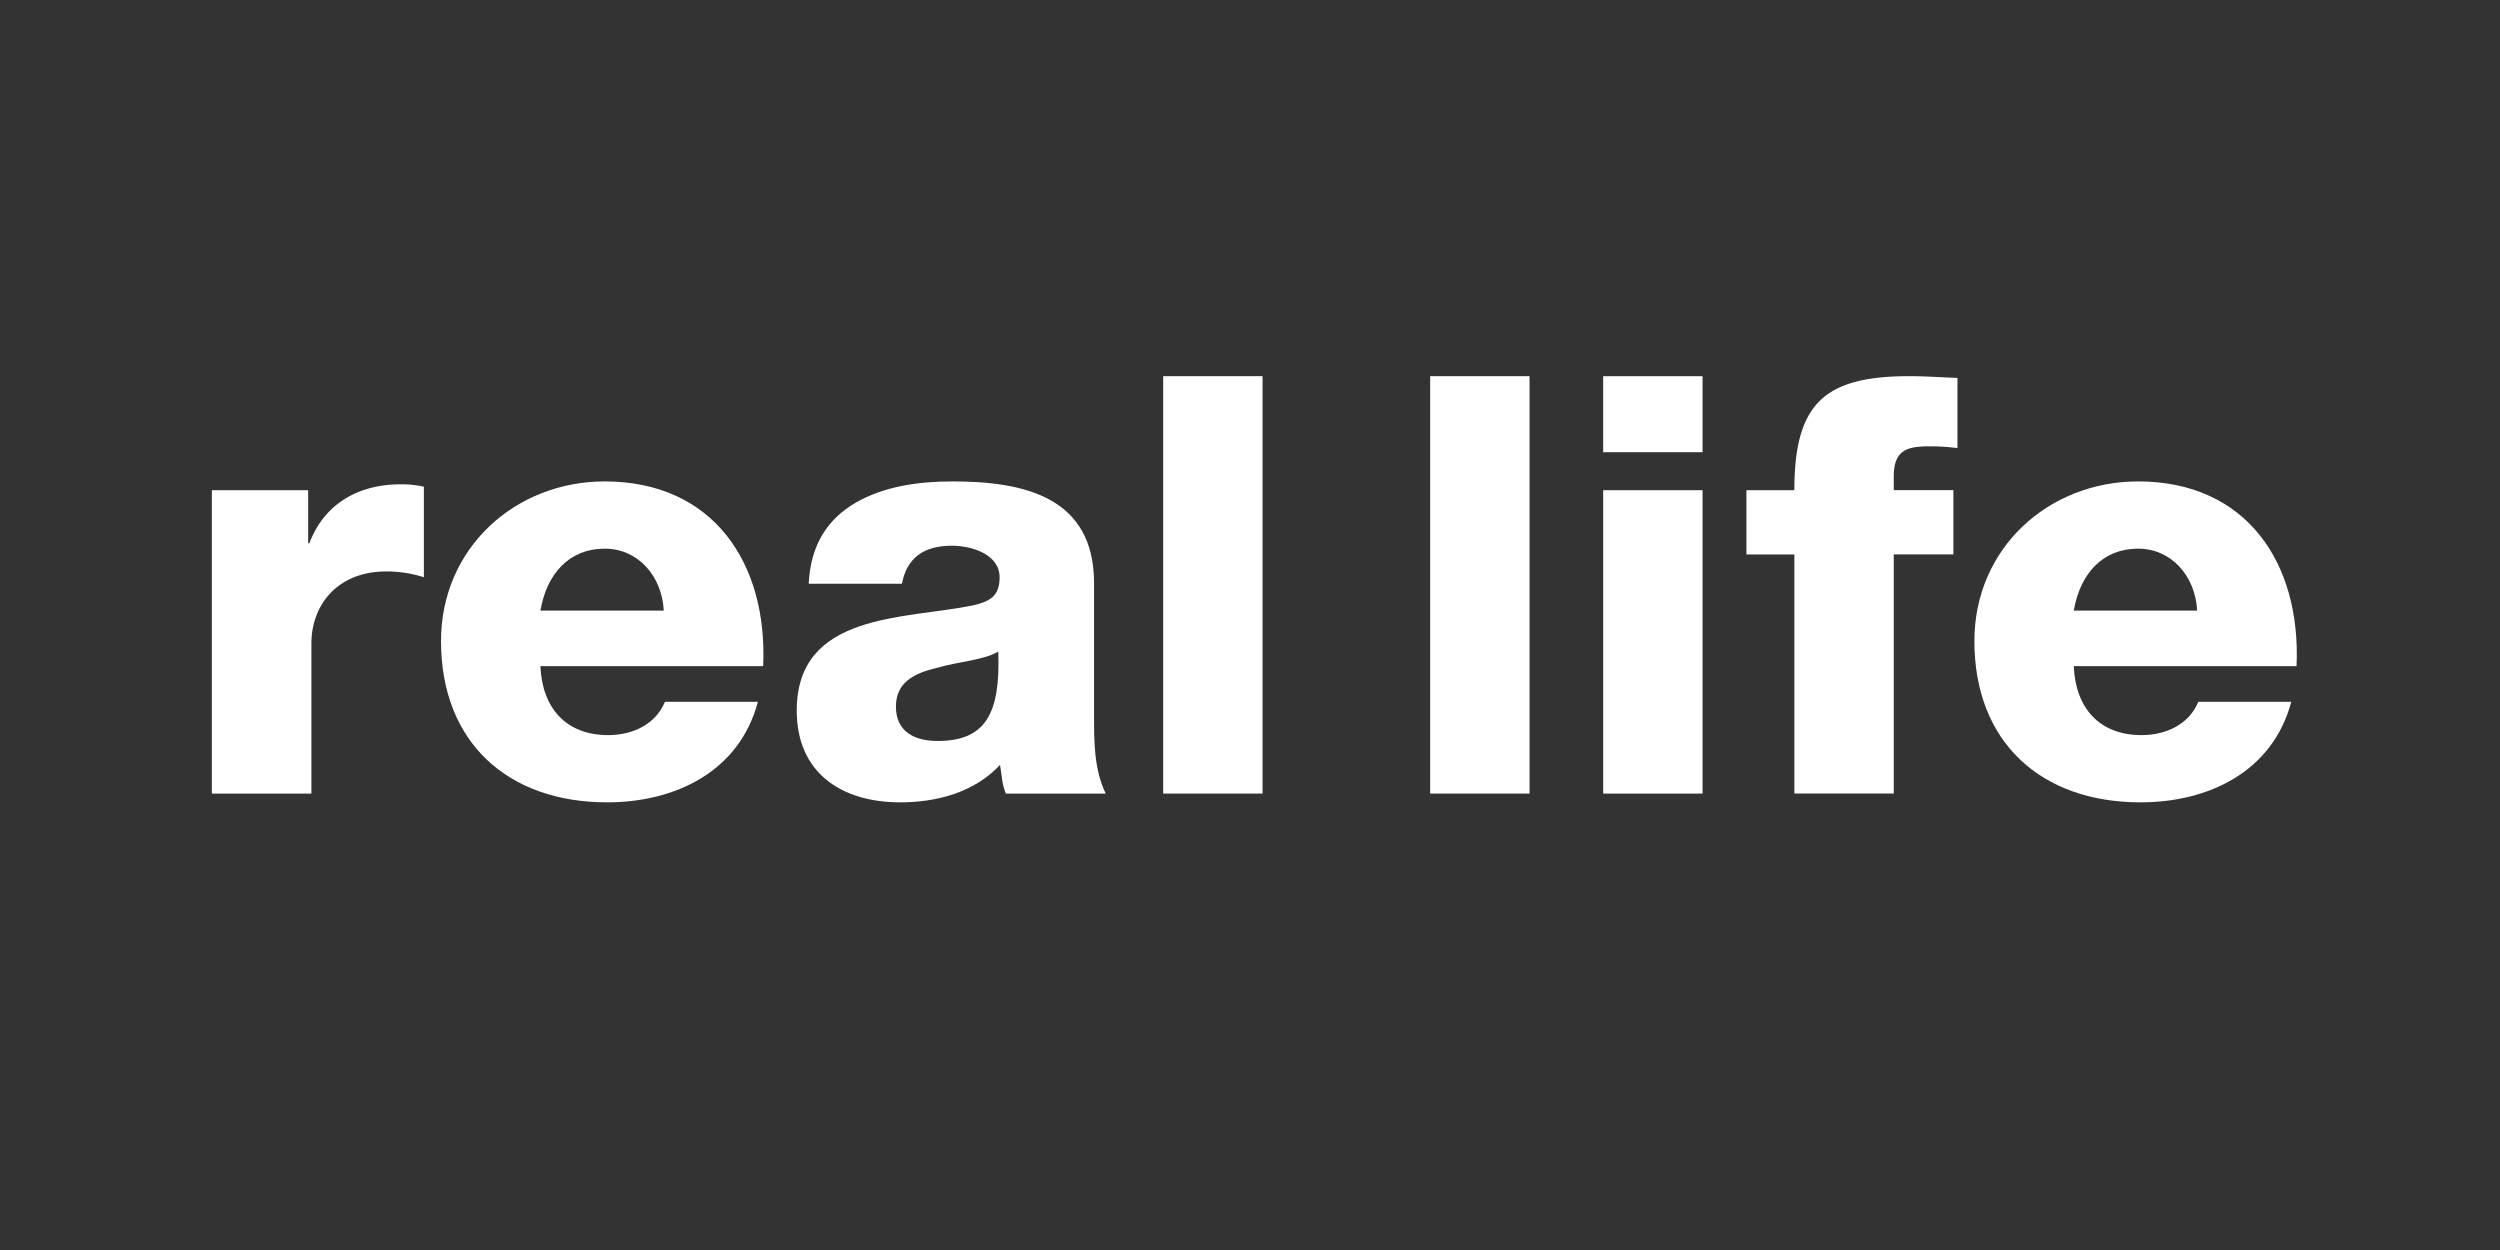
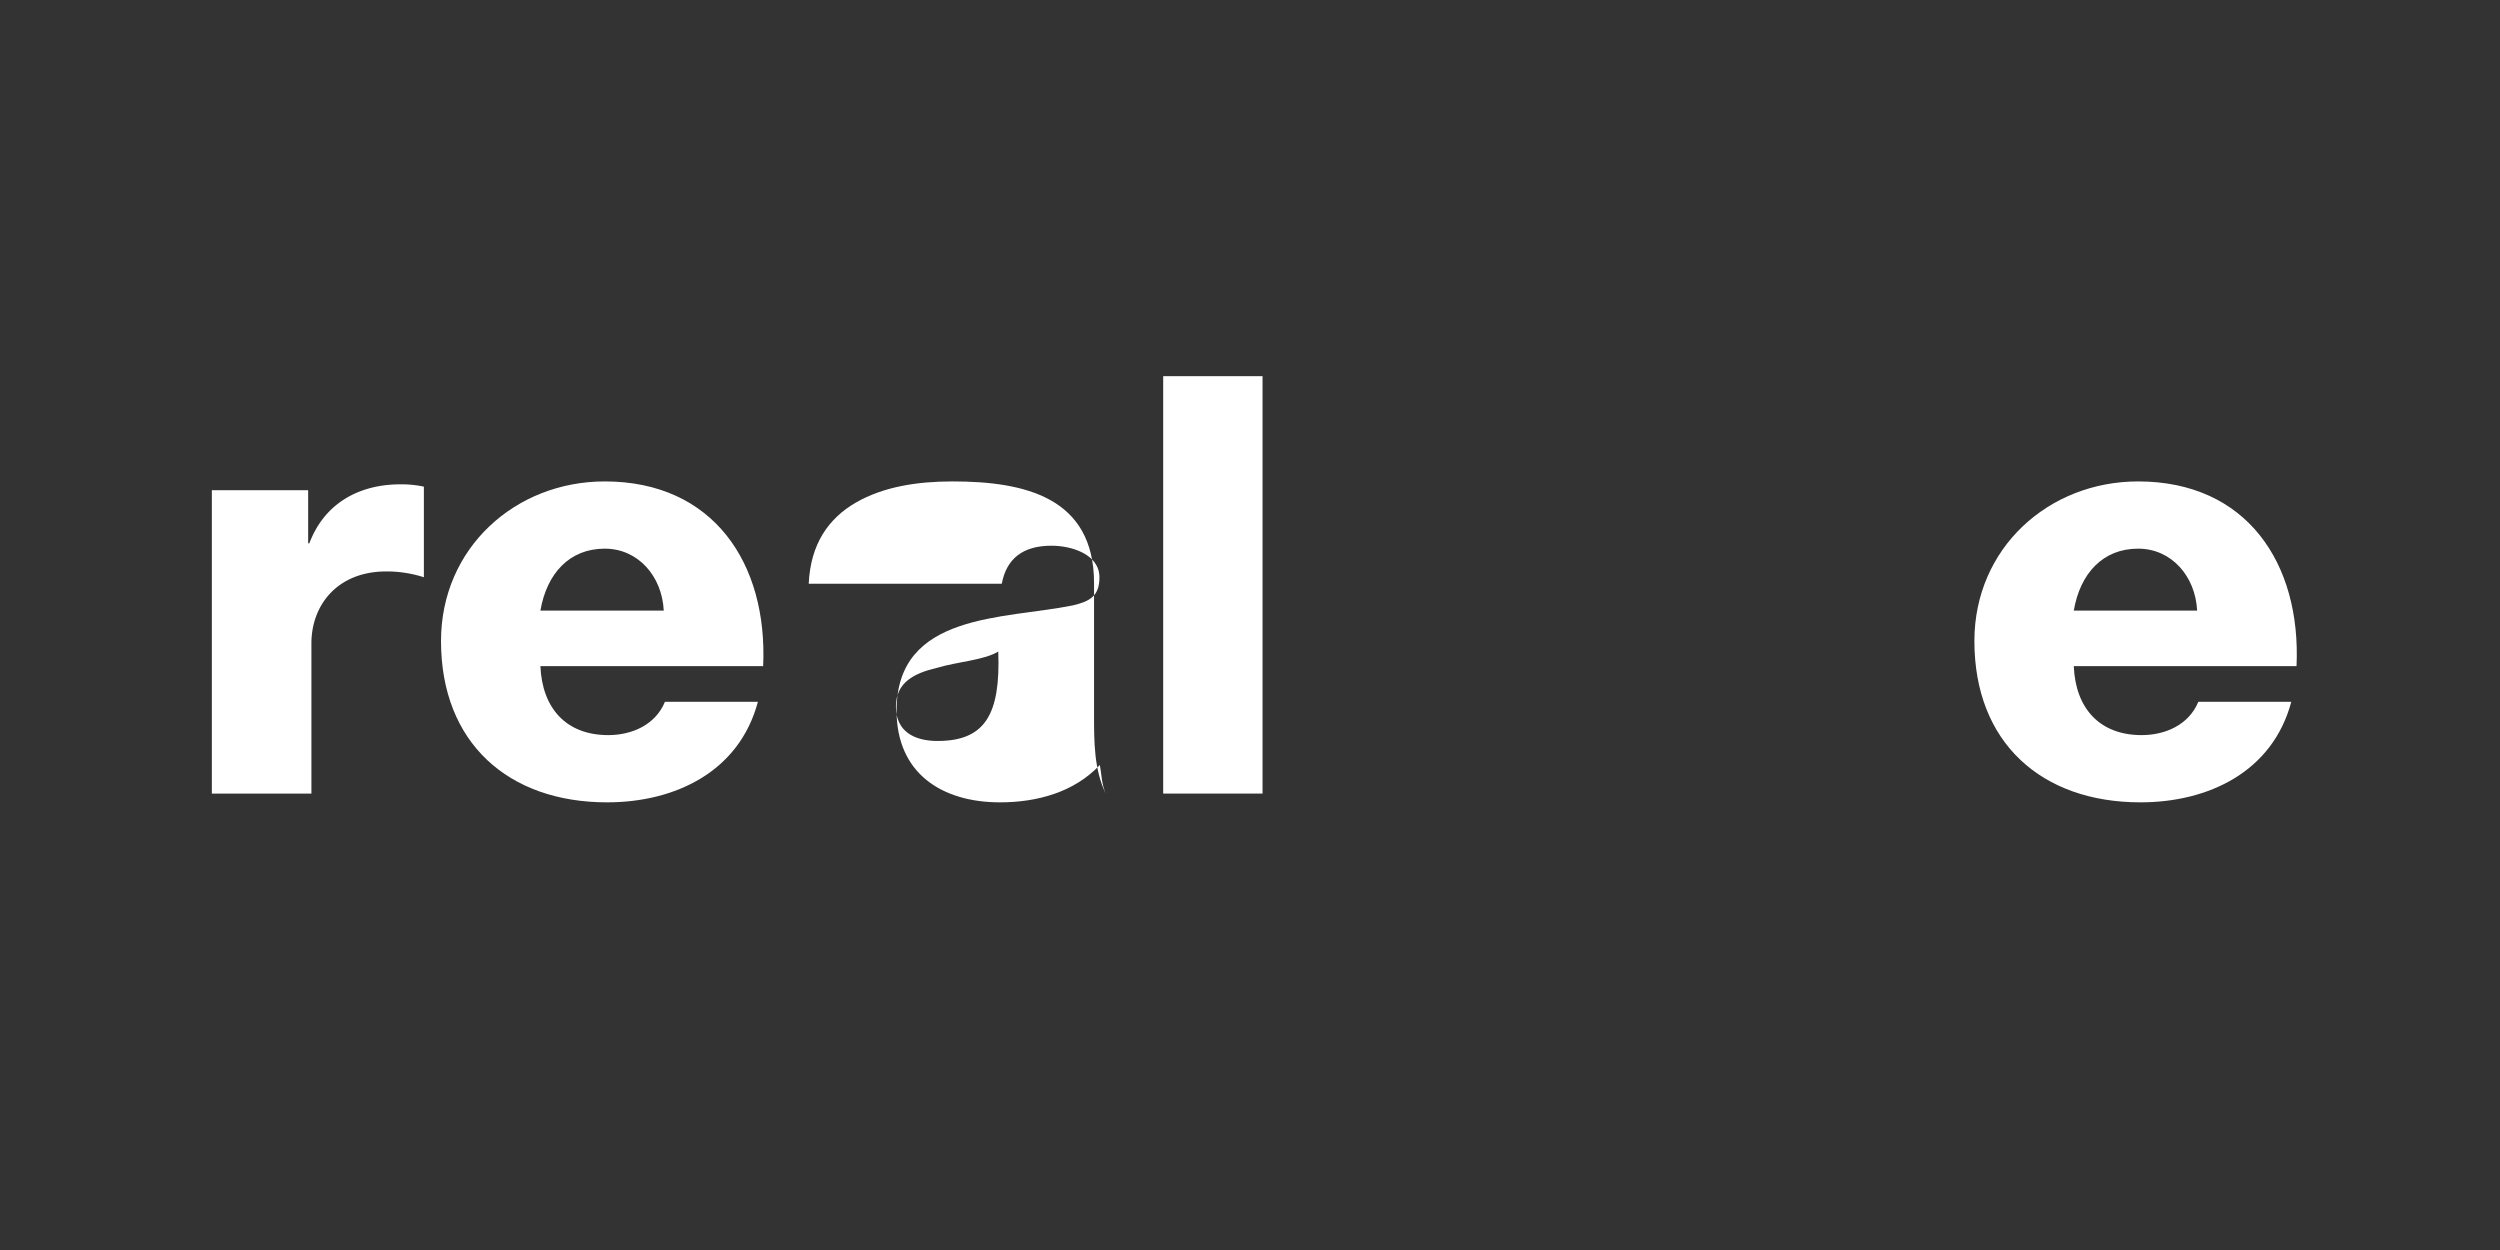
<svg xmlns="http://www.w3.org/2000/svg" id="PlutoTV_CHANNELS" data-name="PlutoTV CHANNELS" viewBox="0 0 576 288">
  <rect x="0" y="0" width="576" height="288" fill="#333333" stroke="none" />
  <defs>
    <style>.cls-1{fill:#fff;}</style>
  </defs>
  <g id="PlutoTV_REAL_LIFE" data-name="PlutoTV REAL LIFE">
    <g id="REAL_LIFE_-_White" data-name="REAL LIFE - White">
      <g id="LIFE">
        <path class="cls-1" d="M477.8,153.48c.4,9.7,5.93,15.89,15.63,15.89,5.52,0,10.91-2.42,13.06-7.67h21.42c-4.31,16.16-19.13,23.16-34.75,23.16-22.77,0-38.26-13.73-38.26-37.17,0-21.42,17.11-36.77,37.72-36.77,25,0,37.58,18.85,36.5,42.56Zm28.42-12.8c-.4-7.94-5.92-14.27-13.6-14.27-8.08,0-13.34,5.65-14.82,14.27Z" />
-         <path class="cls-1" d="M413.42,127.75H402.37V112.94h11.05c0-20.07,7-26.27,26.53-26.27,3.64,0,7.41.27,11.05.4v16.17a49.5,49.5,0,0,0-6.2-.41c-5.25,0-8.48.68-8.48,7v3.1h13.74v14.81H436.32v55.09h-22.9Z" />
-         <path class="cls-1" d="M392.27,104.18h-22.9V86.67h22.9Zm-22.9,8.76h22.9v69.9h-22.9Z" />
-         <path class="cls-1" d="M329.51,86.67h22.9v96.17h-22.9Z" />
      </g>
      <g id="REAL">
        <path class="cls-1" d="M268,86.67h22.89v96.17H268Z" />
-         <path class="cls-1" d="M186.33,134.49c.41-9.16,4.58-15.09,10.92-18.73s14.14-4.84,22.22-4.84c16.57,0,32.6,3.63,32.6,23.43v30.58c0,5.93,0,12.39,2.69,17.91h-23c-.94-2.15-.94-4.31-1.35-6.6-5.93,6.33-14.55,8.62-23,8.62-13.47,0-23.84-6.73-23.84-21.14,0-22.63,24.78-21,40.67-24.25,3.91-.94,6.07-2.15,6.07-6.46,0-5.26-6.33-7.28-11.05-7.28-6.6,0-10.37,3-11.45,8.76ZM216,170.72c10.91,0,14.55-6.06,14-20.61-3.24,2-9.16,2.29-14.15,3.77-5.25,1.22-9.43,3.37-9.43,8.89C206.4,168.57,210.72,170.72,216,170.72Z" />
+         <path class="cls-1" d="M186.33,134.49c.41-9.16,4.58-15.09,10.92-18.73s14.14-4.84,22.22-4.84c16.57,0,32.6,3.63,32.6,23.43v30.58c0,5.93,0,12.39,2.69,17.91c-.94-2.15-.94-4.31-1.35-6.6-5.93,6.33-14.55,8.62-23,8.62-13.47,0-23.84-6.73-23.84-21.14,0-22.63,24.78-21,40.67-24.25,3.91-.94,6.07-2.15,6.07-6.46,0-5.26-6.33-7.28-11.05-7.28-6.6,0-10.37,3-11.45,8.76ZM216,170.72c10.91,0,14.55-6.06,14-20.61-3.24,2-9.16,2.29-14.15,3.77-5.25,1.22-9.43,3.37-9.43,8.89C206.4,168.57,210.72,170.72,216,170.72Z" />
        <path class="cls-1" d="M124.51,153.48c.41,9.7,5.93,15.89,15.63,15.89,5.52,0,10.91-2.42,13.06-7.67h21.42c-4.31,16.16-19.13,23.16-34.75,23.16-22.77,0-38.26-13.73-38.26-37.17,0-21.42,17.11-36.77,37.72-36.77,25,0,37.58,18.85,36.5,42.56Zm28.42-12.8c-.4-7.94-5.92-14.27-13.6-14.27-8.08,0-13.33,5.65-14.82,14.27Z" />
        <path class="cls-1" d="M48.81,112.94H71v12.25h.27c3.37-9,11.18-13.6,21-13.6a24.05,24.05,0,0,1,5.39.54V133A28,28,0,0,0,89,131.66c-11.32,0-17.25,7.81-17.25,16.57v34.61H48.81Z" />
      </g>
    </g>
  </g>
</svg>